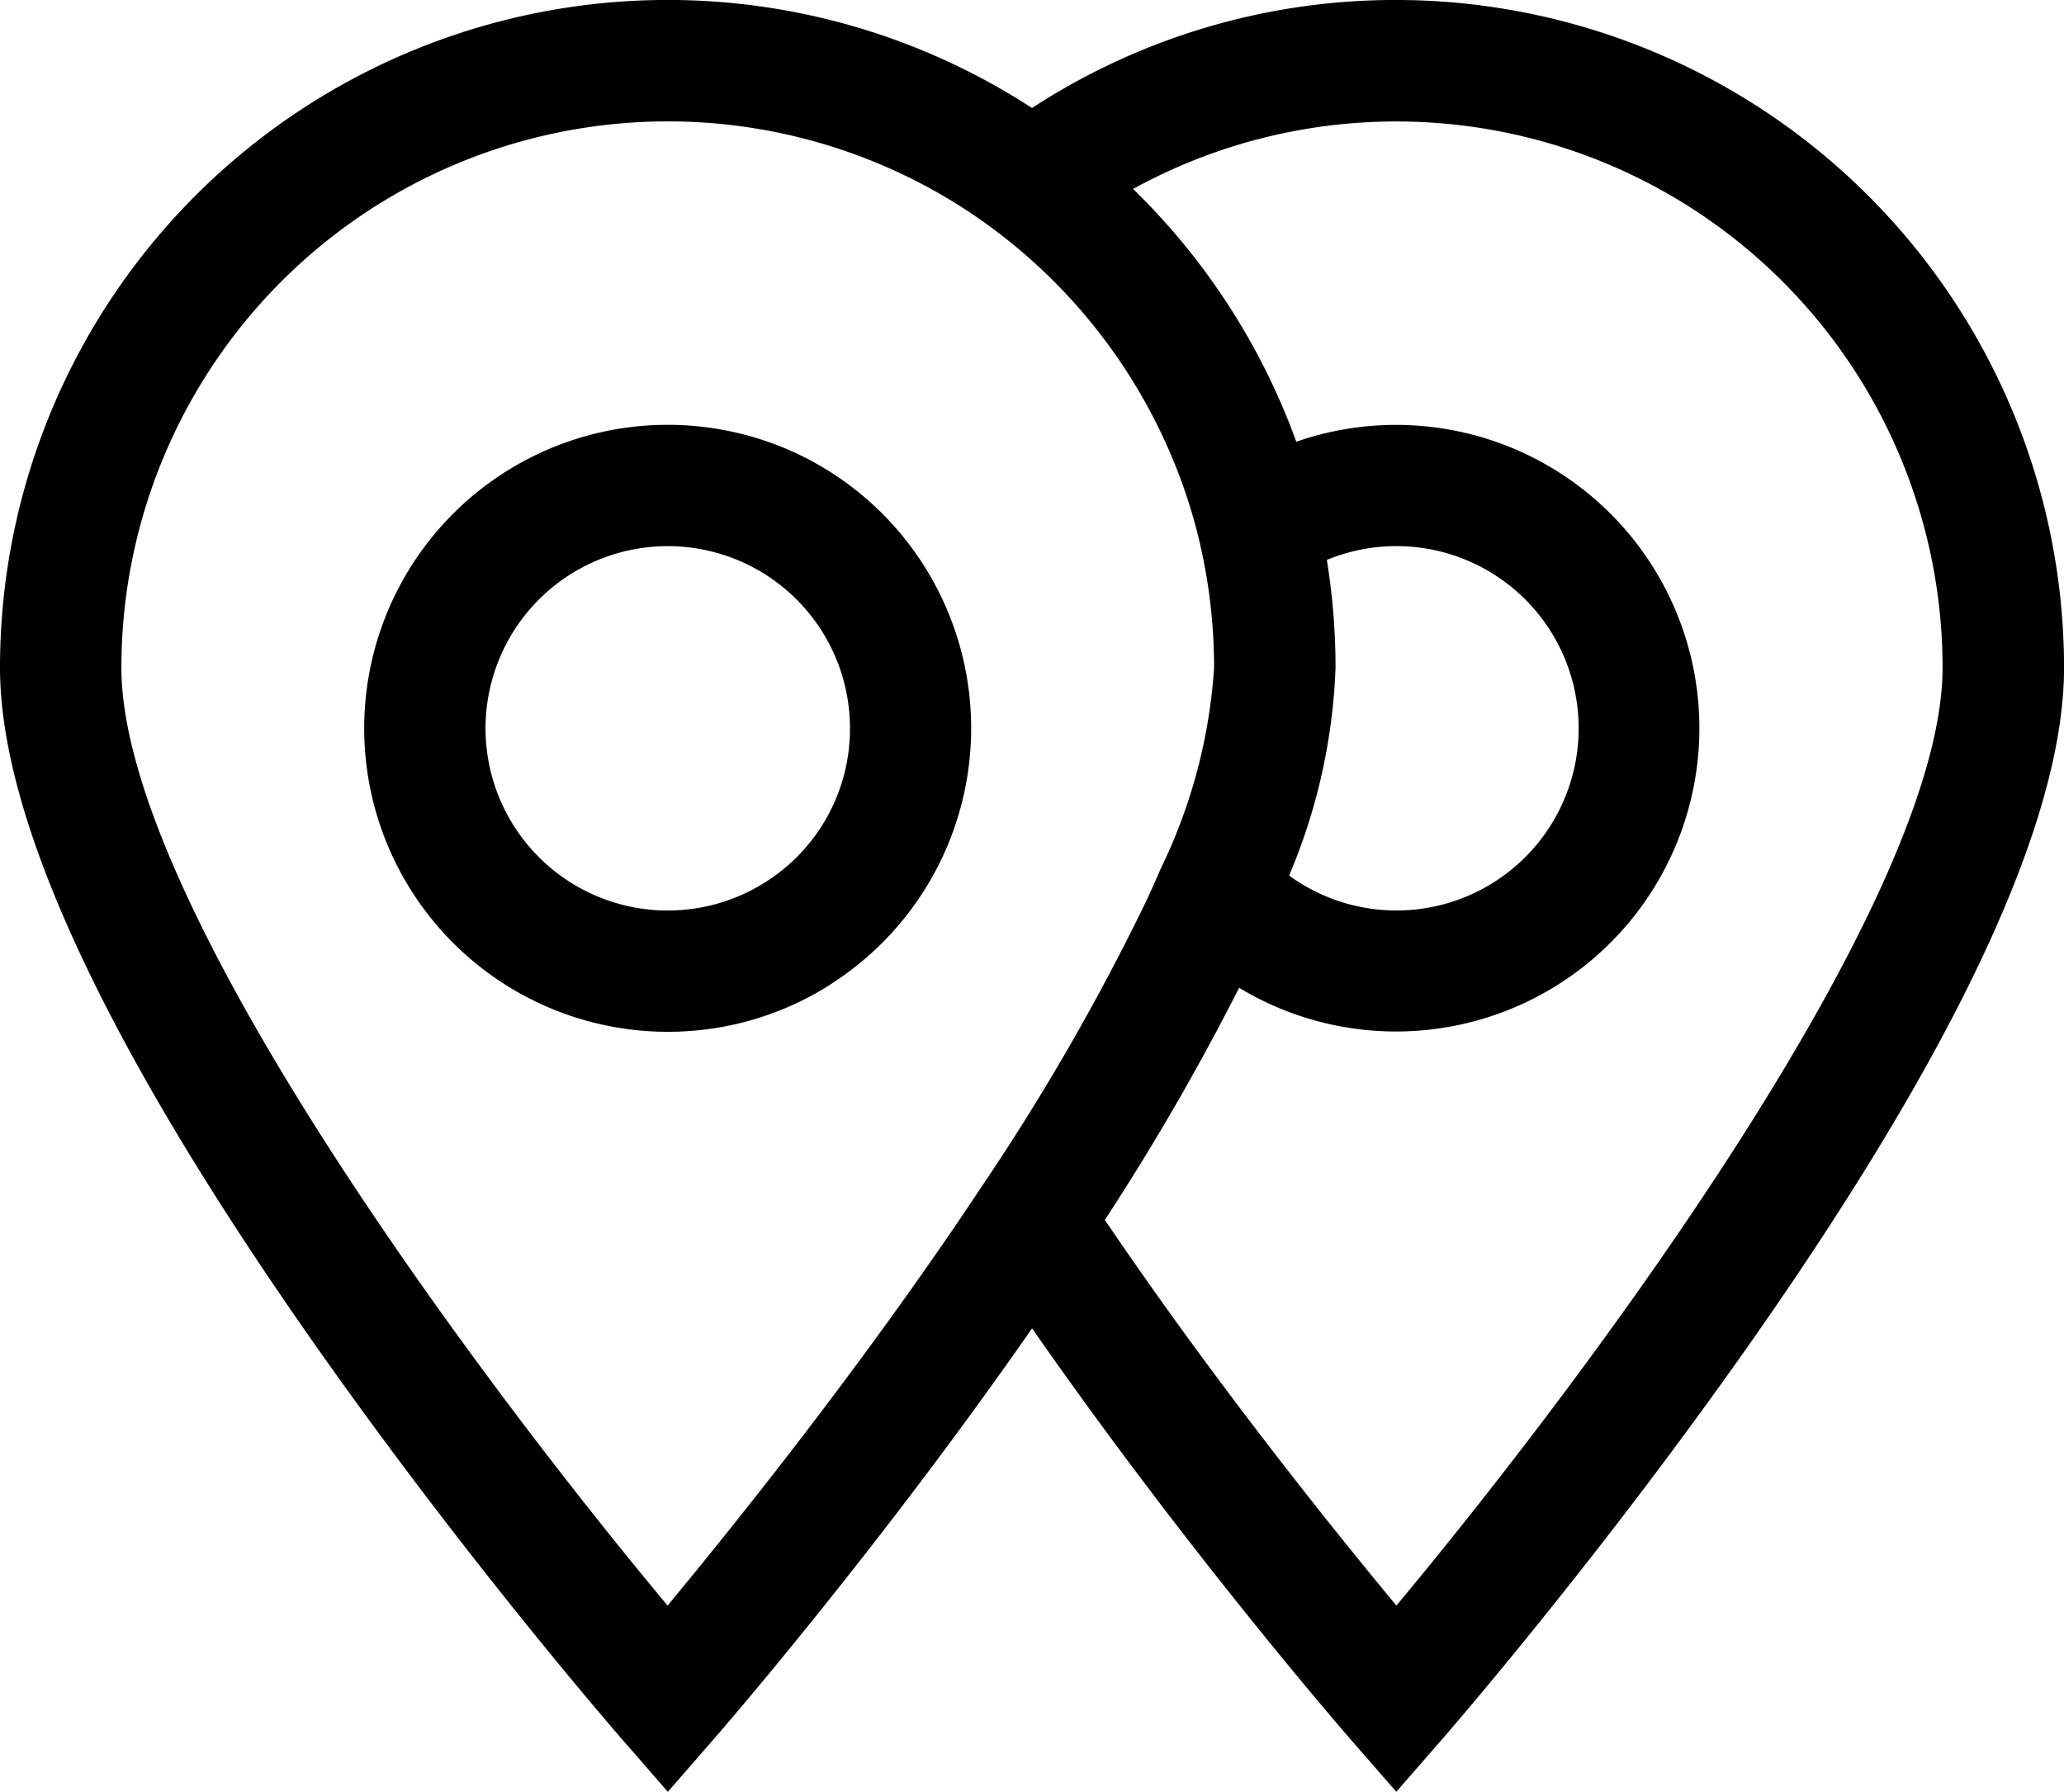
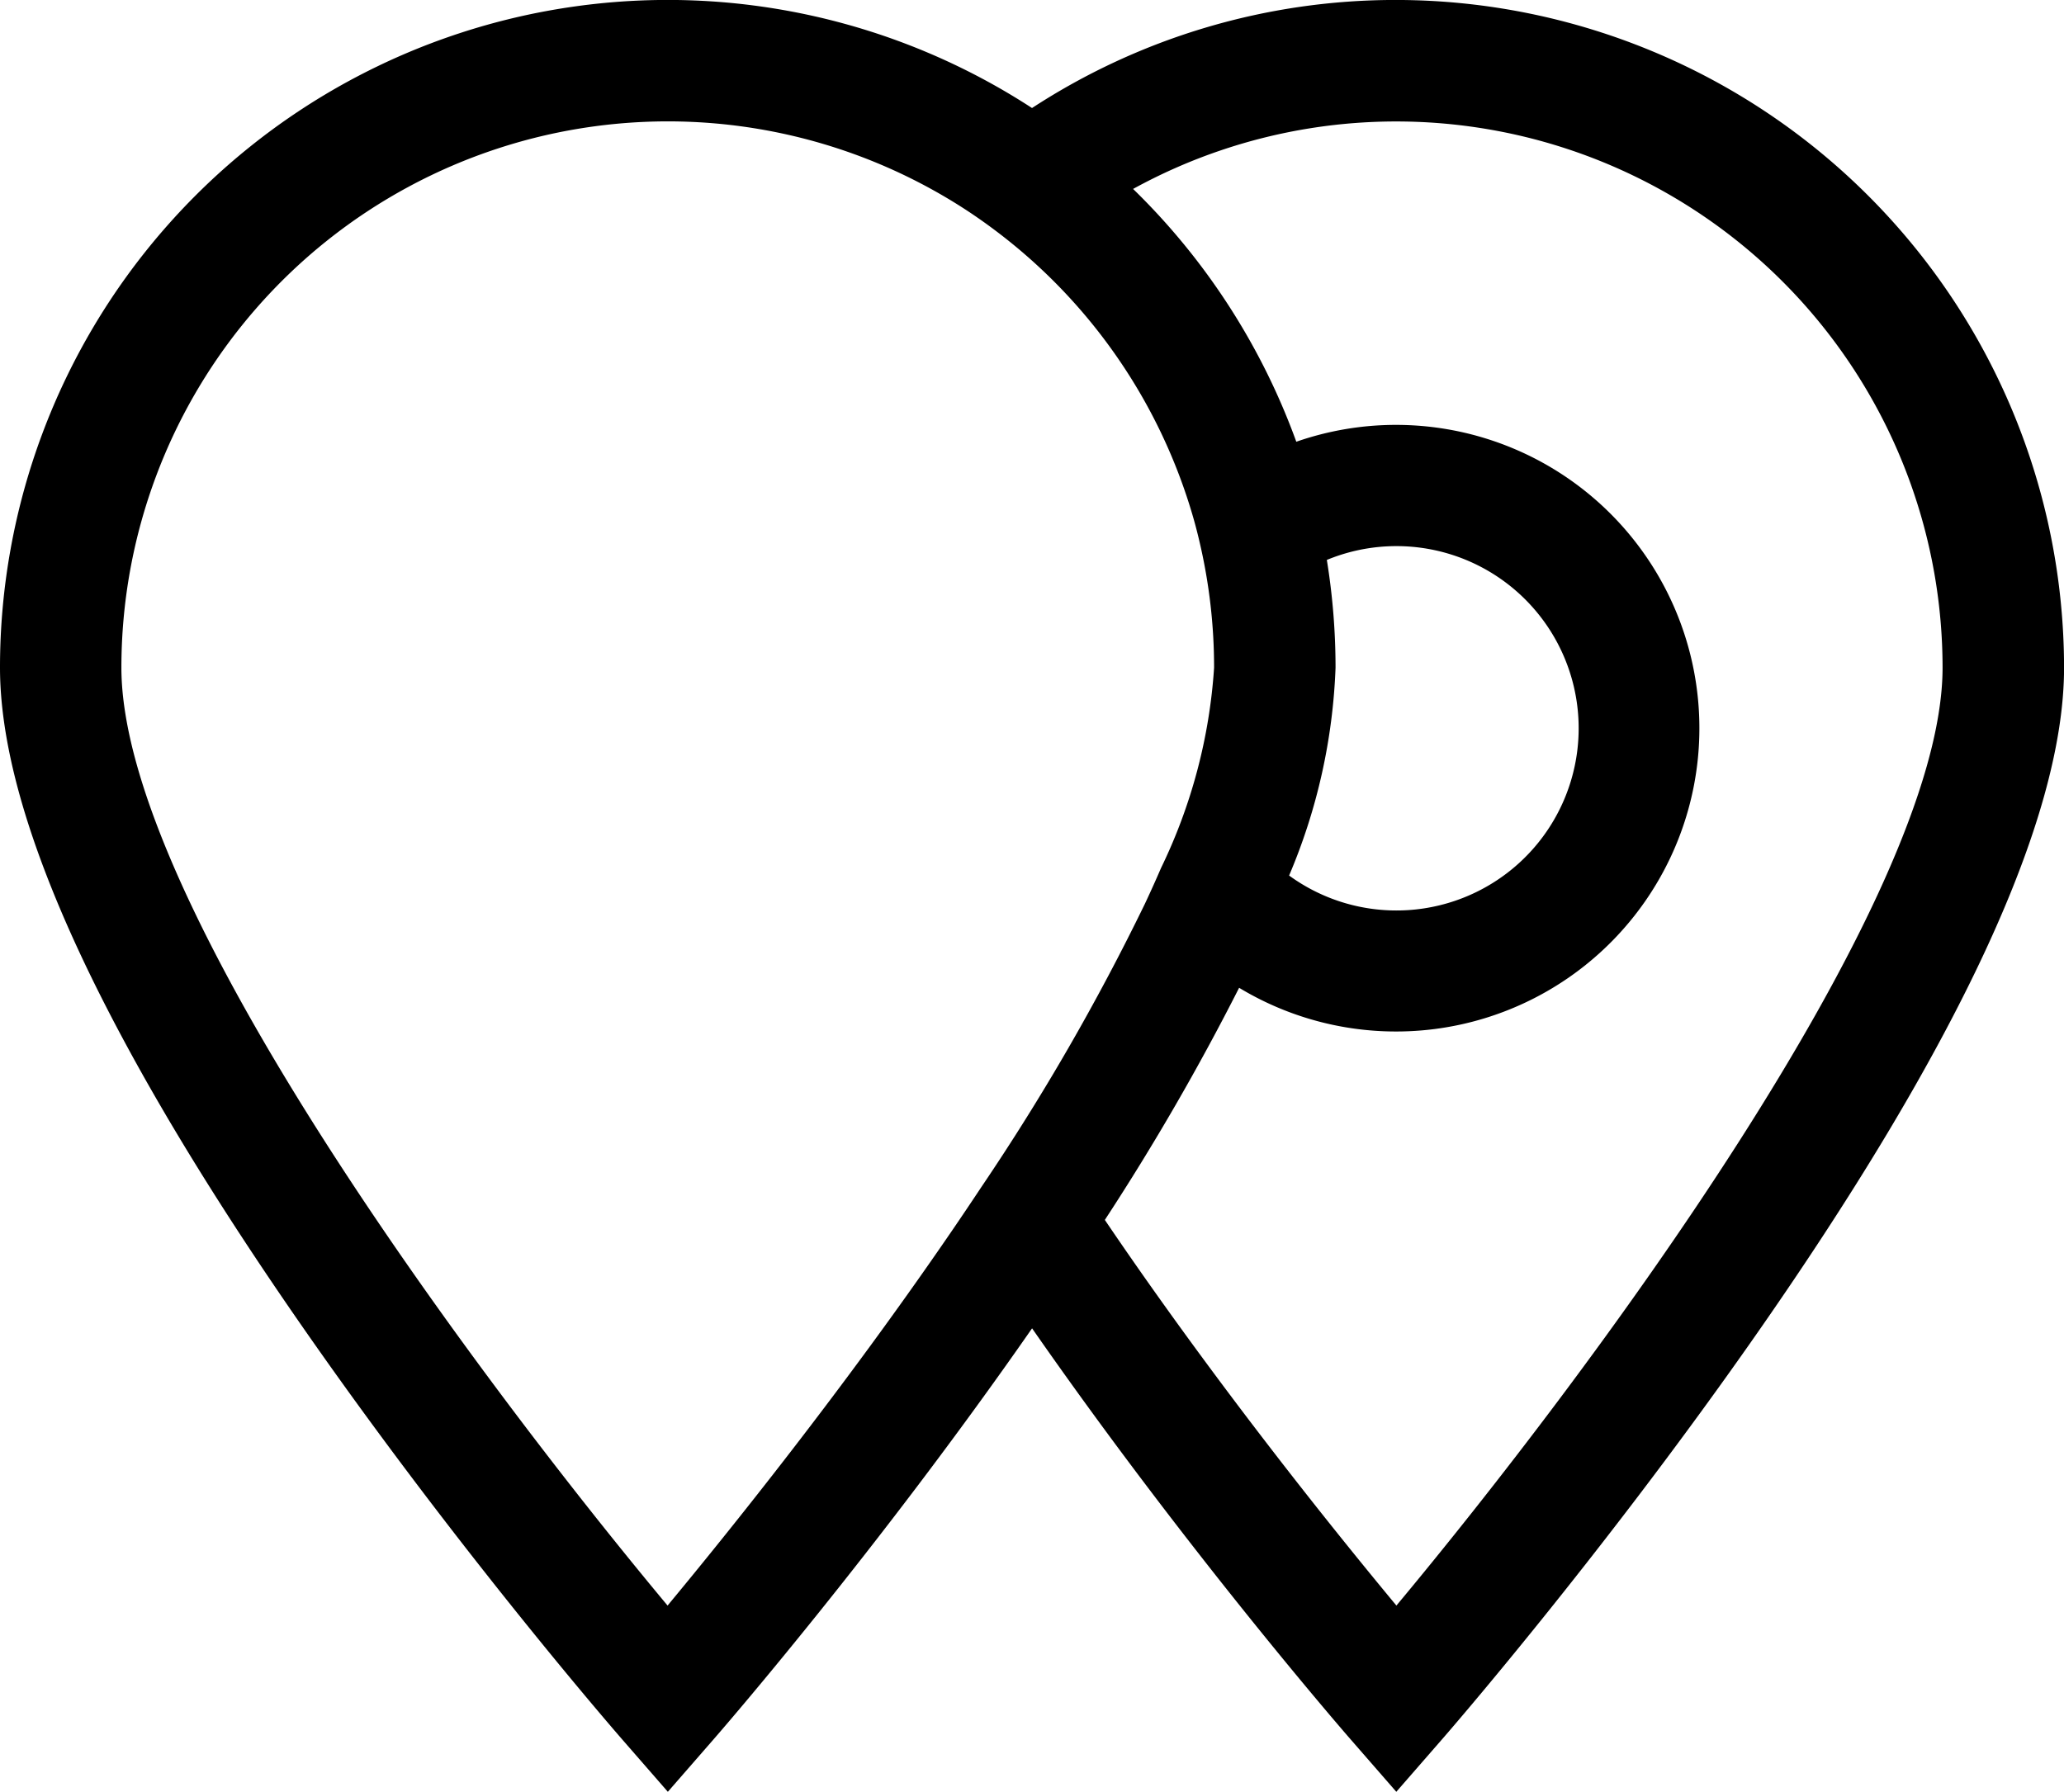
<svg xmlns="http://www.w3.org/2000/svg" id="Groupe_2817" data-name="Groupe 2817" width="65.695" height="57.043" viewBox="0 0 65.695 57.043">
  <defs>
    <clipPath id="clip-path">
      <rect id="Rectangle_2002" data-name="Rectangle 2002" width="65.695" height="57.043" fill="none" />
    </clipPath>
  </defs>
  <g id="Groupe_2816" data-name="Groupe 2816" clip-path="url(#clip-path)">
-     <path id="Tracé_2174" data-name="Tracé 2174" d="M103.358,106.008a9.662,9.662,0,1,0-3.344,18.727q.363,0,.721-.027a9.612,9.612,0,0,0,4.377-1.427q.153-.1.3-.2a9.664,9.664,0,0,0-2.058-17.077Zm-.1,13.874a5.8,5.8,0,1,1,2.556-4.808,5.773,5.773,0,0,1-2.556,4.808" transform="translate(-78.76 -91.887)" />
    <path id="Tracé_2175" data-name="Tracé 2175" d="M44.441,0a21.162,21.162,0,0,0-11.593,3.44A21.254,21.254,0,0,0,0,21.255c0,4.831,3.368,12.076,10.012,21.536C14.845,49.672,19.6,55.142,19.8,55.372l1.457,1.672,1.457-1.672c.218-.25,5.2-5.984,10.136-13.083,4.938,7.1,9.918,12.833,10.136,13.083l1.457,1.672L45.9,55.372c.2-.229,4.952-5.7,9.785-12.581,6.643-9.459,10.012-16.705,10.012-21.536A21.278,21.278,0,0,0,44.441,0M32.09,4.8l-.209.316ZM21.248,51.115c-5.94-7.12-17.384-22.38-17.384-29.859A17.392,17.392,0,0,1,30.817,6.729q.452.3.871.616a17.488,17.488,0,0,1,6.289,9.123c.062.215.12.436.174.66l.031.132a17.474,17.474,0,0,1,.461,4,17.17,17.17,0,0,1-1.691,6.38c-.152.354-.32.727-.514,1.14a73.021,73.021,0,0,1-5.2,9.008c-.29.437-.6.9-.951,1.413C26.848,44.226,23.207,48.754,21.248,51.115ZM42.231,17.827a5.8,5.8,0,1,1-1.2,10.047,18.643,18.643,0,0,0,1.478-6.618,21.422,21.422,0,0,0-.277-3.428m2.215,33.288c-1.958-2.359-5.6-6.883-9.036-11.917l-.245-.361a77.635,77.635,0,0,0,4.274-7.39,9.656,9.656,0,1,0,1.82-17.384,21.421,21.421,0,0,0-5.195-8.048A17.392,17.392,0,0,1,61.83,21.255c0,7.479-11.444,22.739-17.384,29.86" transform="translate(0 -0.001)" />
  </g>
</svg>